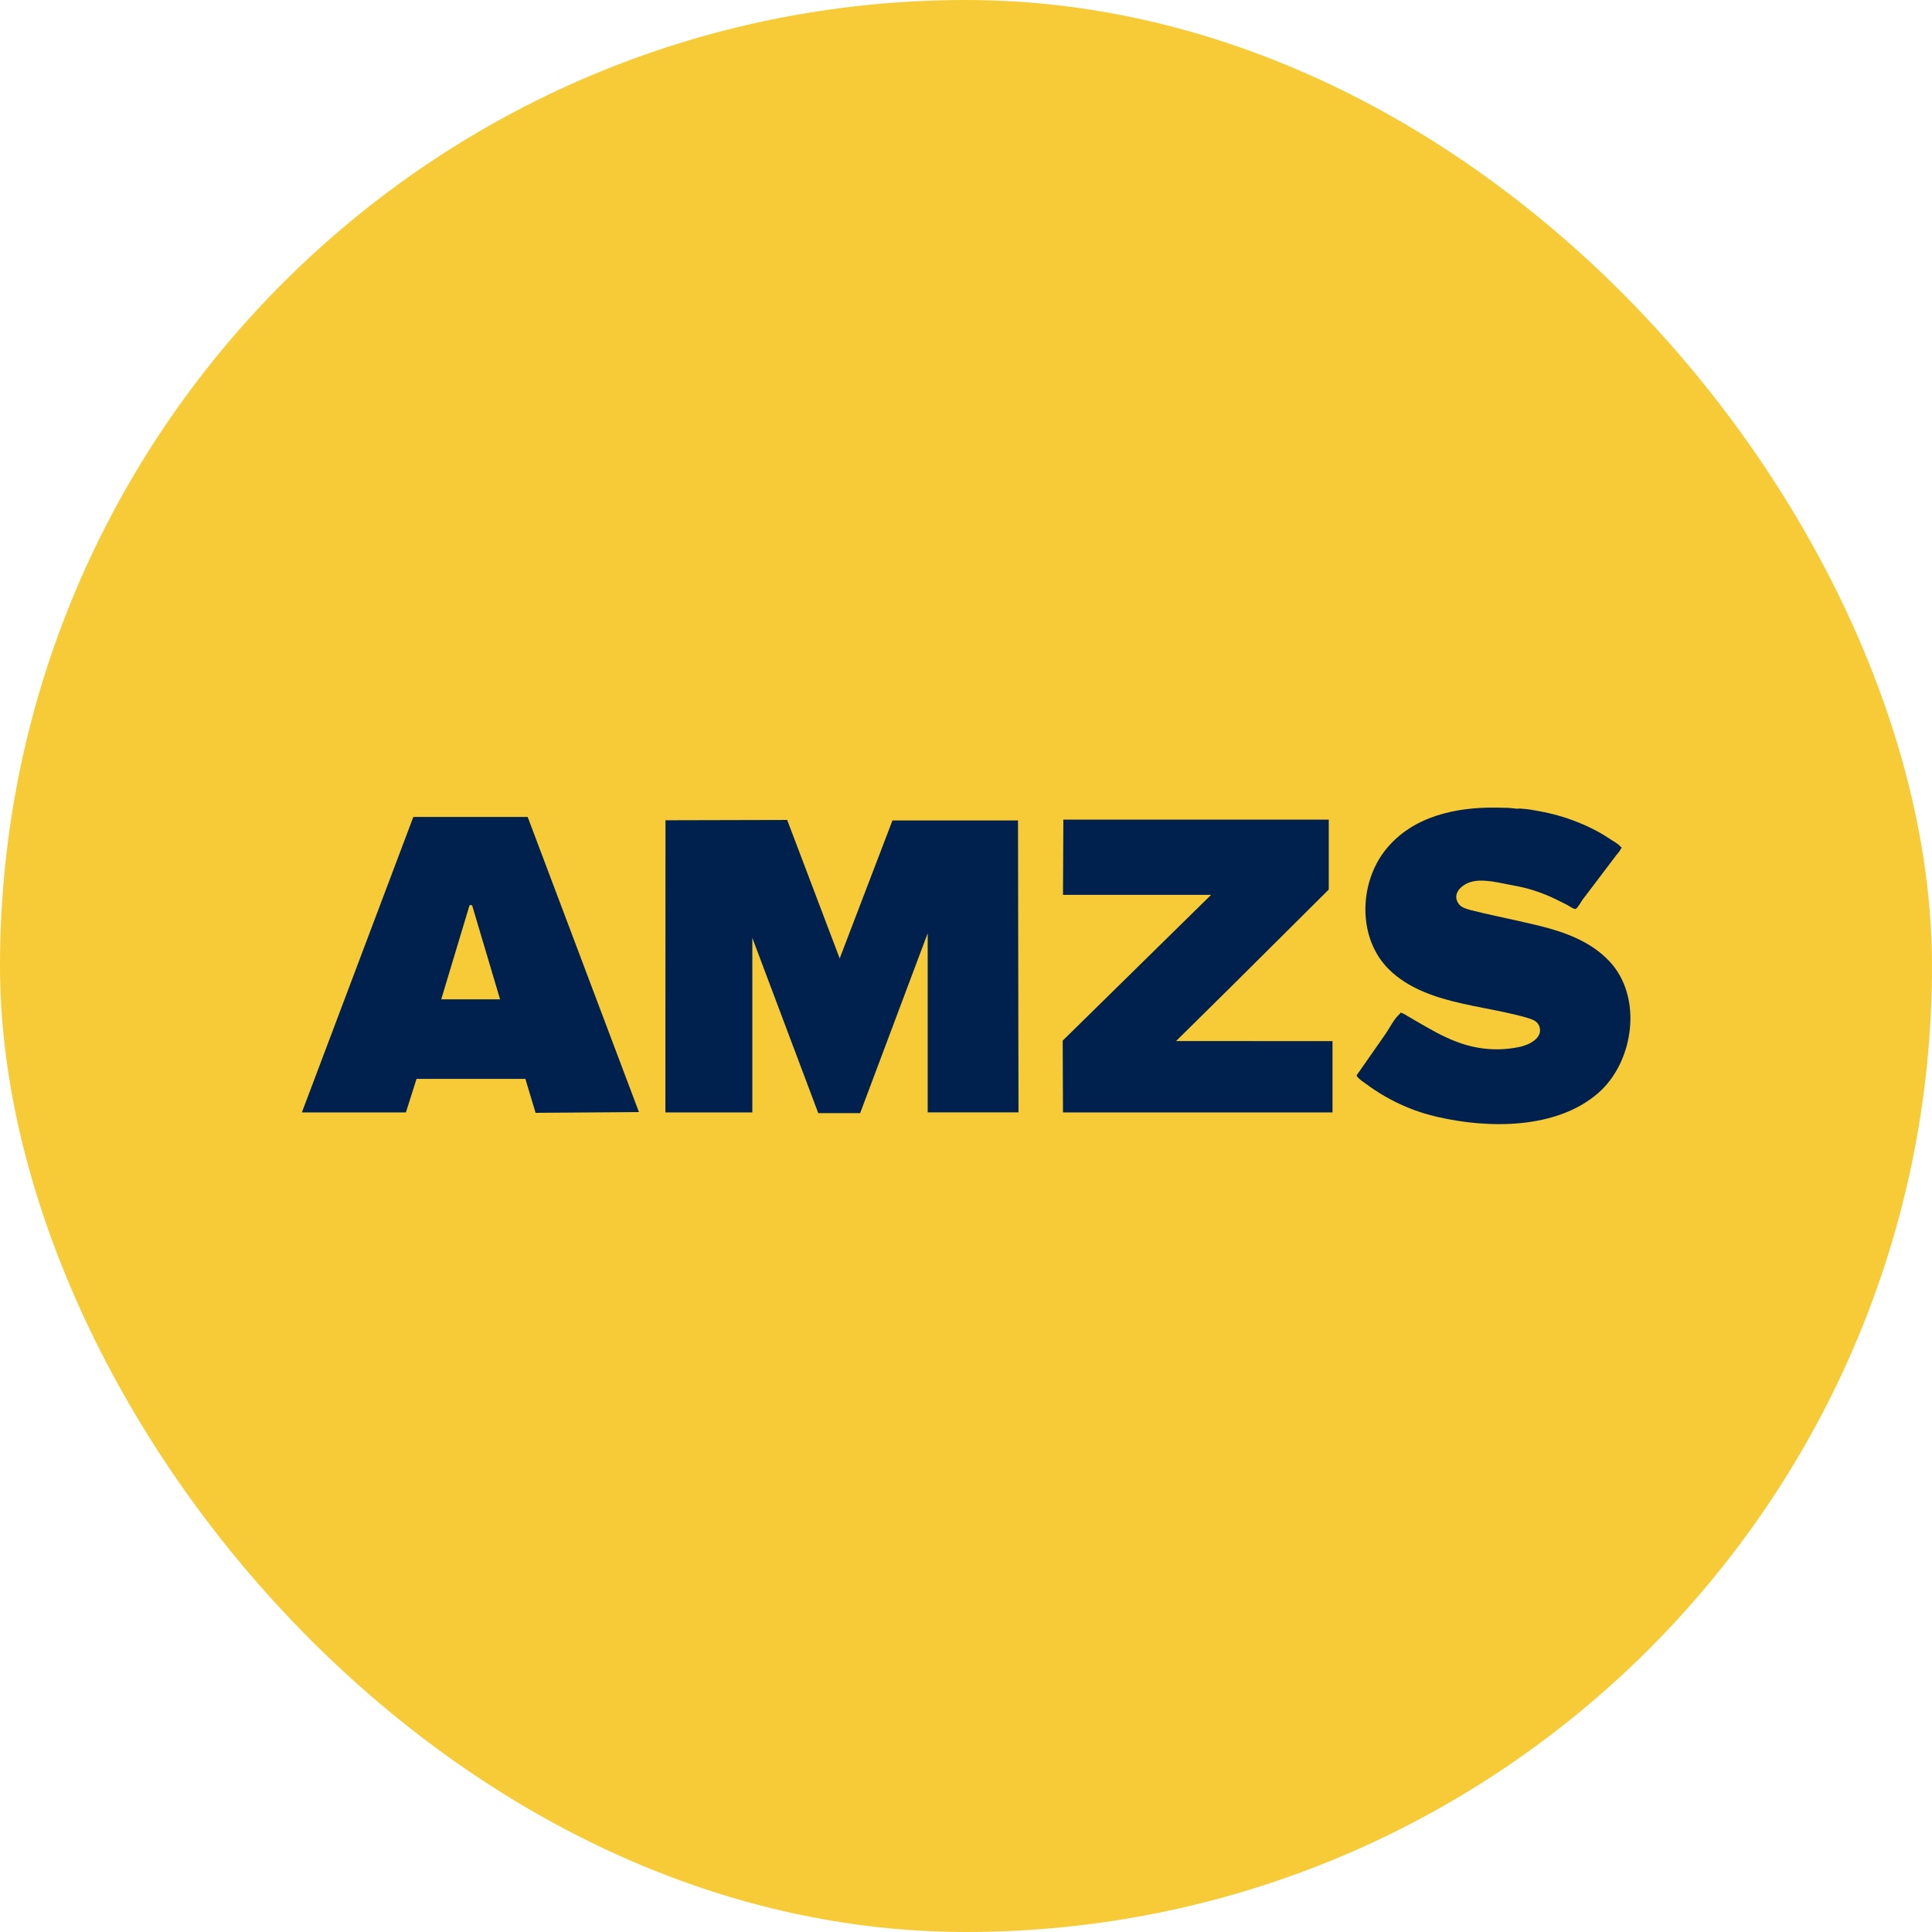
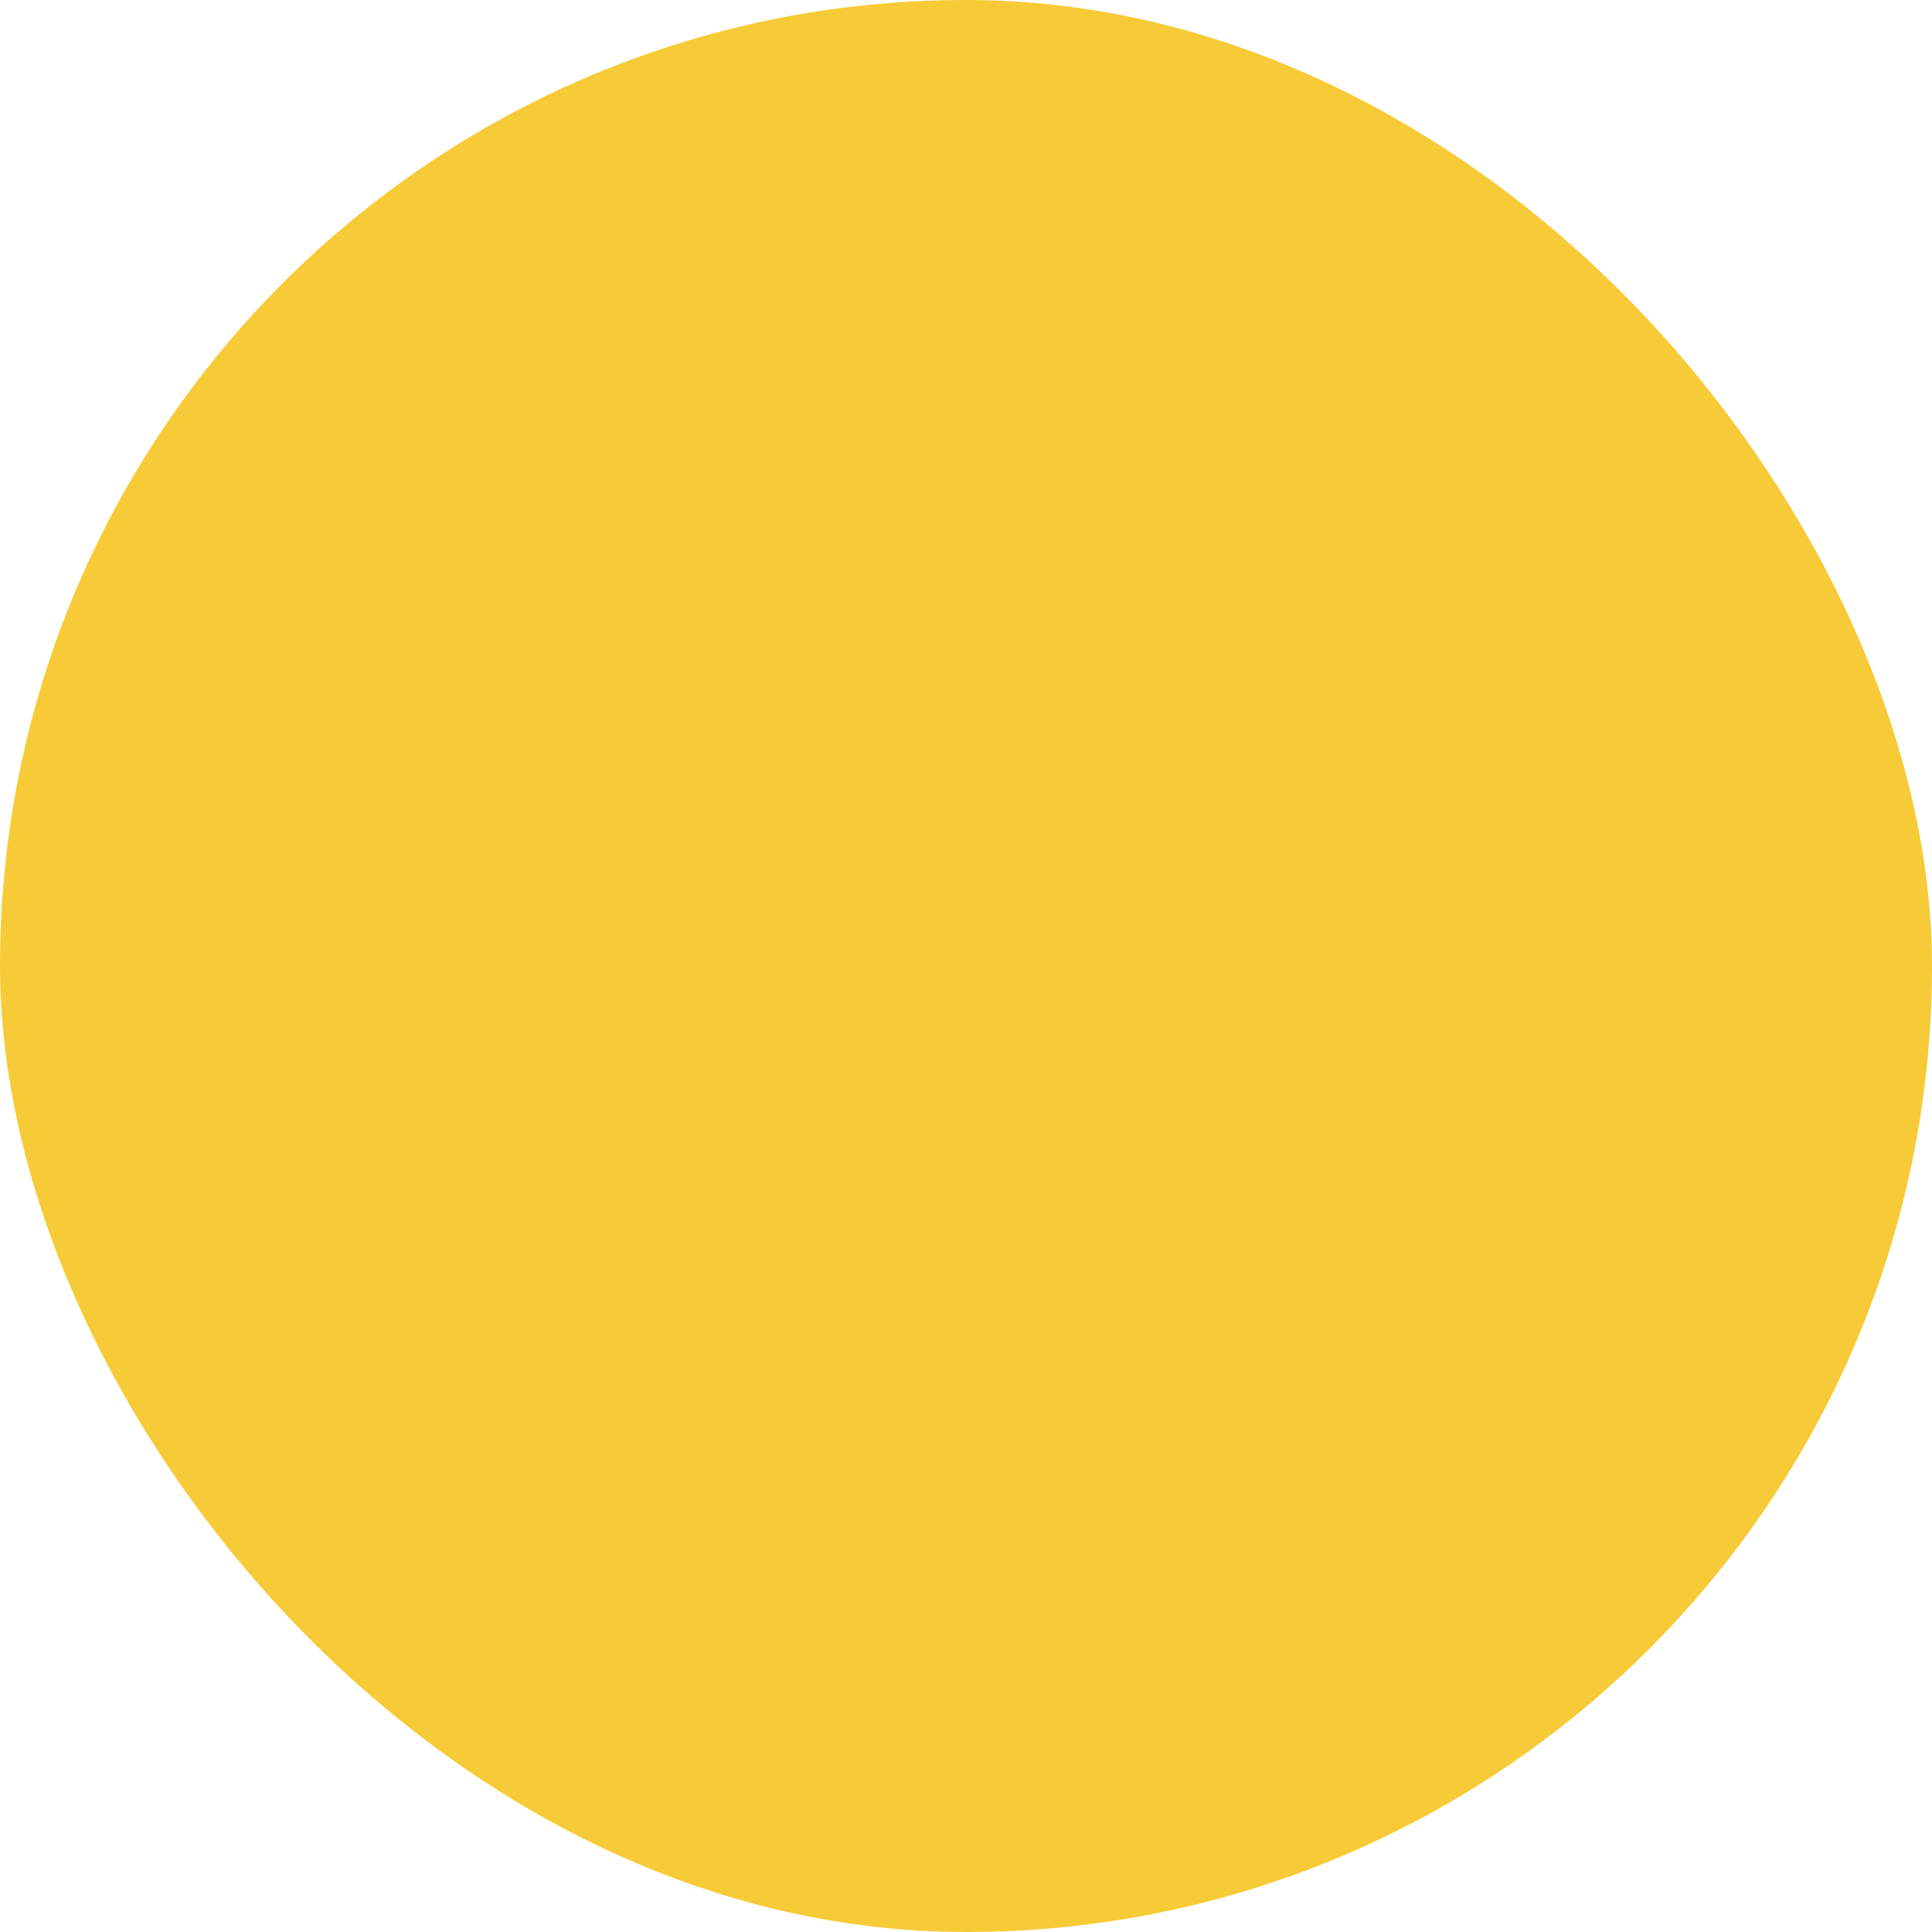
<svg xmlns="http://www.w3.org/2000/svg" width="64" height="64" viewBox="0 0 64 64" fill="none">
  <rect width="64" height="64" rx="32" fill="#F7CB37" />
  <g clip-path="url(#clip0_1_416)">
-     <path d="M33.723 27.178L33.739 36.848H30.731V30.915L28.493 36.874H27.106L24.922 31.069V36.851H22.042L22.045 27.172L26.076 27.162L27.816 31.749L29.564 27.178H33.723ZM21.166 36.839L17.48 27.063H13.692L10 36.851H13.446L13.798 35.739H17.404L17.742 36.864L21.166 36.839ZM15.639 29.988L16.566 33.105H14.616L15.556 29.982L15.639 29.988ZM50.352 26.782C50.247 26.804 50.084 26.766 49.975 26.762C49.831 26.759 49.688 26.756 49.544 26.753C48.208 26.737 46.794 27.047 45.912 28.134C45.014 29.243 44.963 31.069 46.002 32.104C46.648 32.75 47.568 33.05 48.441 33.245C48.908 33.351 49.377 33.431 49.847 33.533C50.103 33.587 50.359 33.648 50.608 33.722C50.765 33.77 50.925 33.824 50.989 33.99C51.139 34.39 50.634 34.62 50.337 34.681C49.873 34.78 49.39 34.786 48.924 34.7C48.447 34.614 48.003 34.425 47.578 34.201C47.351 34.08 47.13 33.952 46.91 33.824C46.81 33.767 46.715 33.709 46.615 33.651C46.577 33.629 46.529 33.594 46.488 33.578C46.334 33.527 46.44 33.527 46.347 33.607C46.171 33.767 46.037 34.048 45.903 34.243C45.759 34.447 45.618 34.652 45.474 34.857C45.318 35.08 45.164 35.301 45.008 35.525C44.924 35.643 44.918 35.624 45.008 35.717C45.075 35.787 45.171 35.848 45.251 35.905C45.951 36.426 46.75 36.8 47.6 36.995C49.291 37.389 51.548 37.417 52.939 36.212C54.131 35.176 54.435 33.012 53.297 31.826C52.689 31.193 51.865 30.886 51.03 30.678C50.525 30.554 50.017 30.445 49.509 30.333C49.243 30.273 48.975 30.215 48.709 30.145C48.569 30.106 48.409 30.065 48.319 29.94C48.083 29.604 48.422 29.307 48.716 29.218C49.138 29.09 49.71 29.259 50.138 29.333C50.627 29.419 51.078 29.566 51.526 29.783C51.65 29.844 51.775 29.908 51.9 29.969C51.964 30.001 52.133 30.125 52.194 30.11C52.255 30.093 52.383 29.86 52.424 29.803C52.491 29.713 52.558 29.624 52.629 29.534C52.935 29.128 53.242 28.722 53.549 28.319C53.588 28.268 53.642 28.217 53.671 28.16C53.744 28.016 53.738 28.115 53.661 28.025C53.597 27.948 53.46 27.878 53.377 27.821C53.21 27.709 53.038 27.603 52.862 27.511C52.082 27.101 51.225 26.865 50.352 26.782C51.593 26.897 50.311 26.788 50.352 26.782ZM35.203 34.473L35.213 36.851H44.141V34.489L38.959 34.486L40.839 32.629L44.017 29.467V27.152H35.225L35.213 29.643H40.12L35.203 34.473Z" fill="#00214D" />
-   </g>
+     </g>
  <defs>
    <clipPath id="clip0_1_416">
-       <rect width="44" height="10.492" fill="white" transform="translate(10 26.754)" />
-     </clipPath>
+       </clipPath>
  </defs>
</svg>